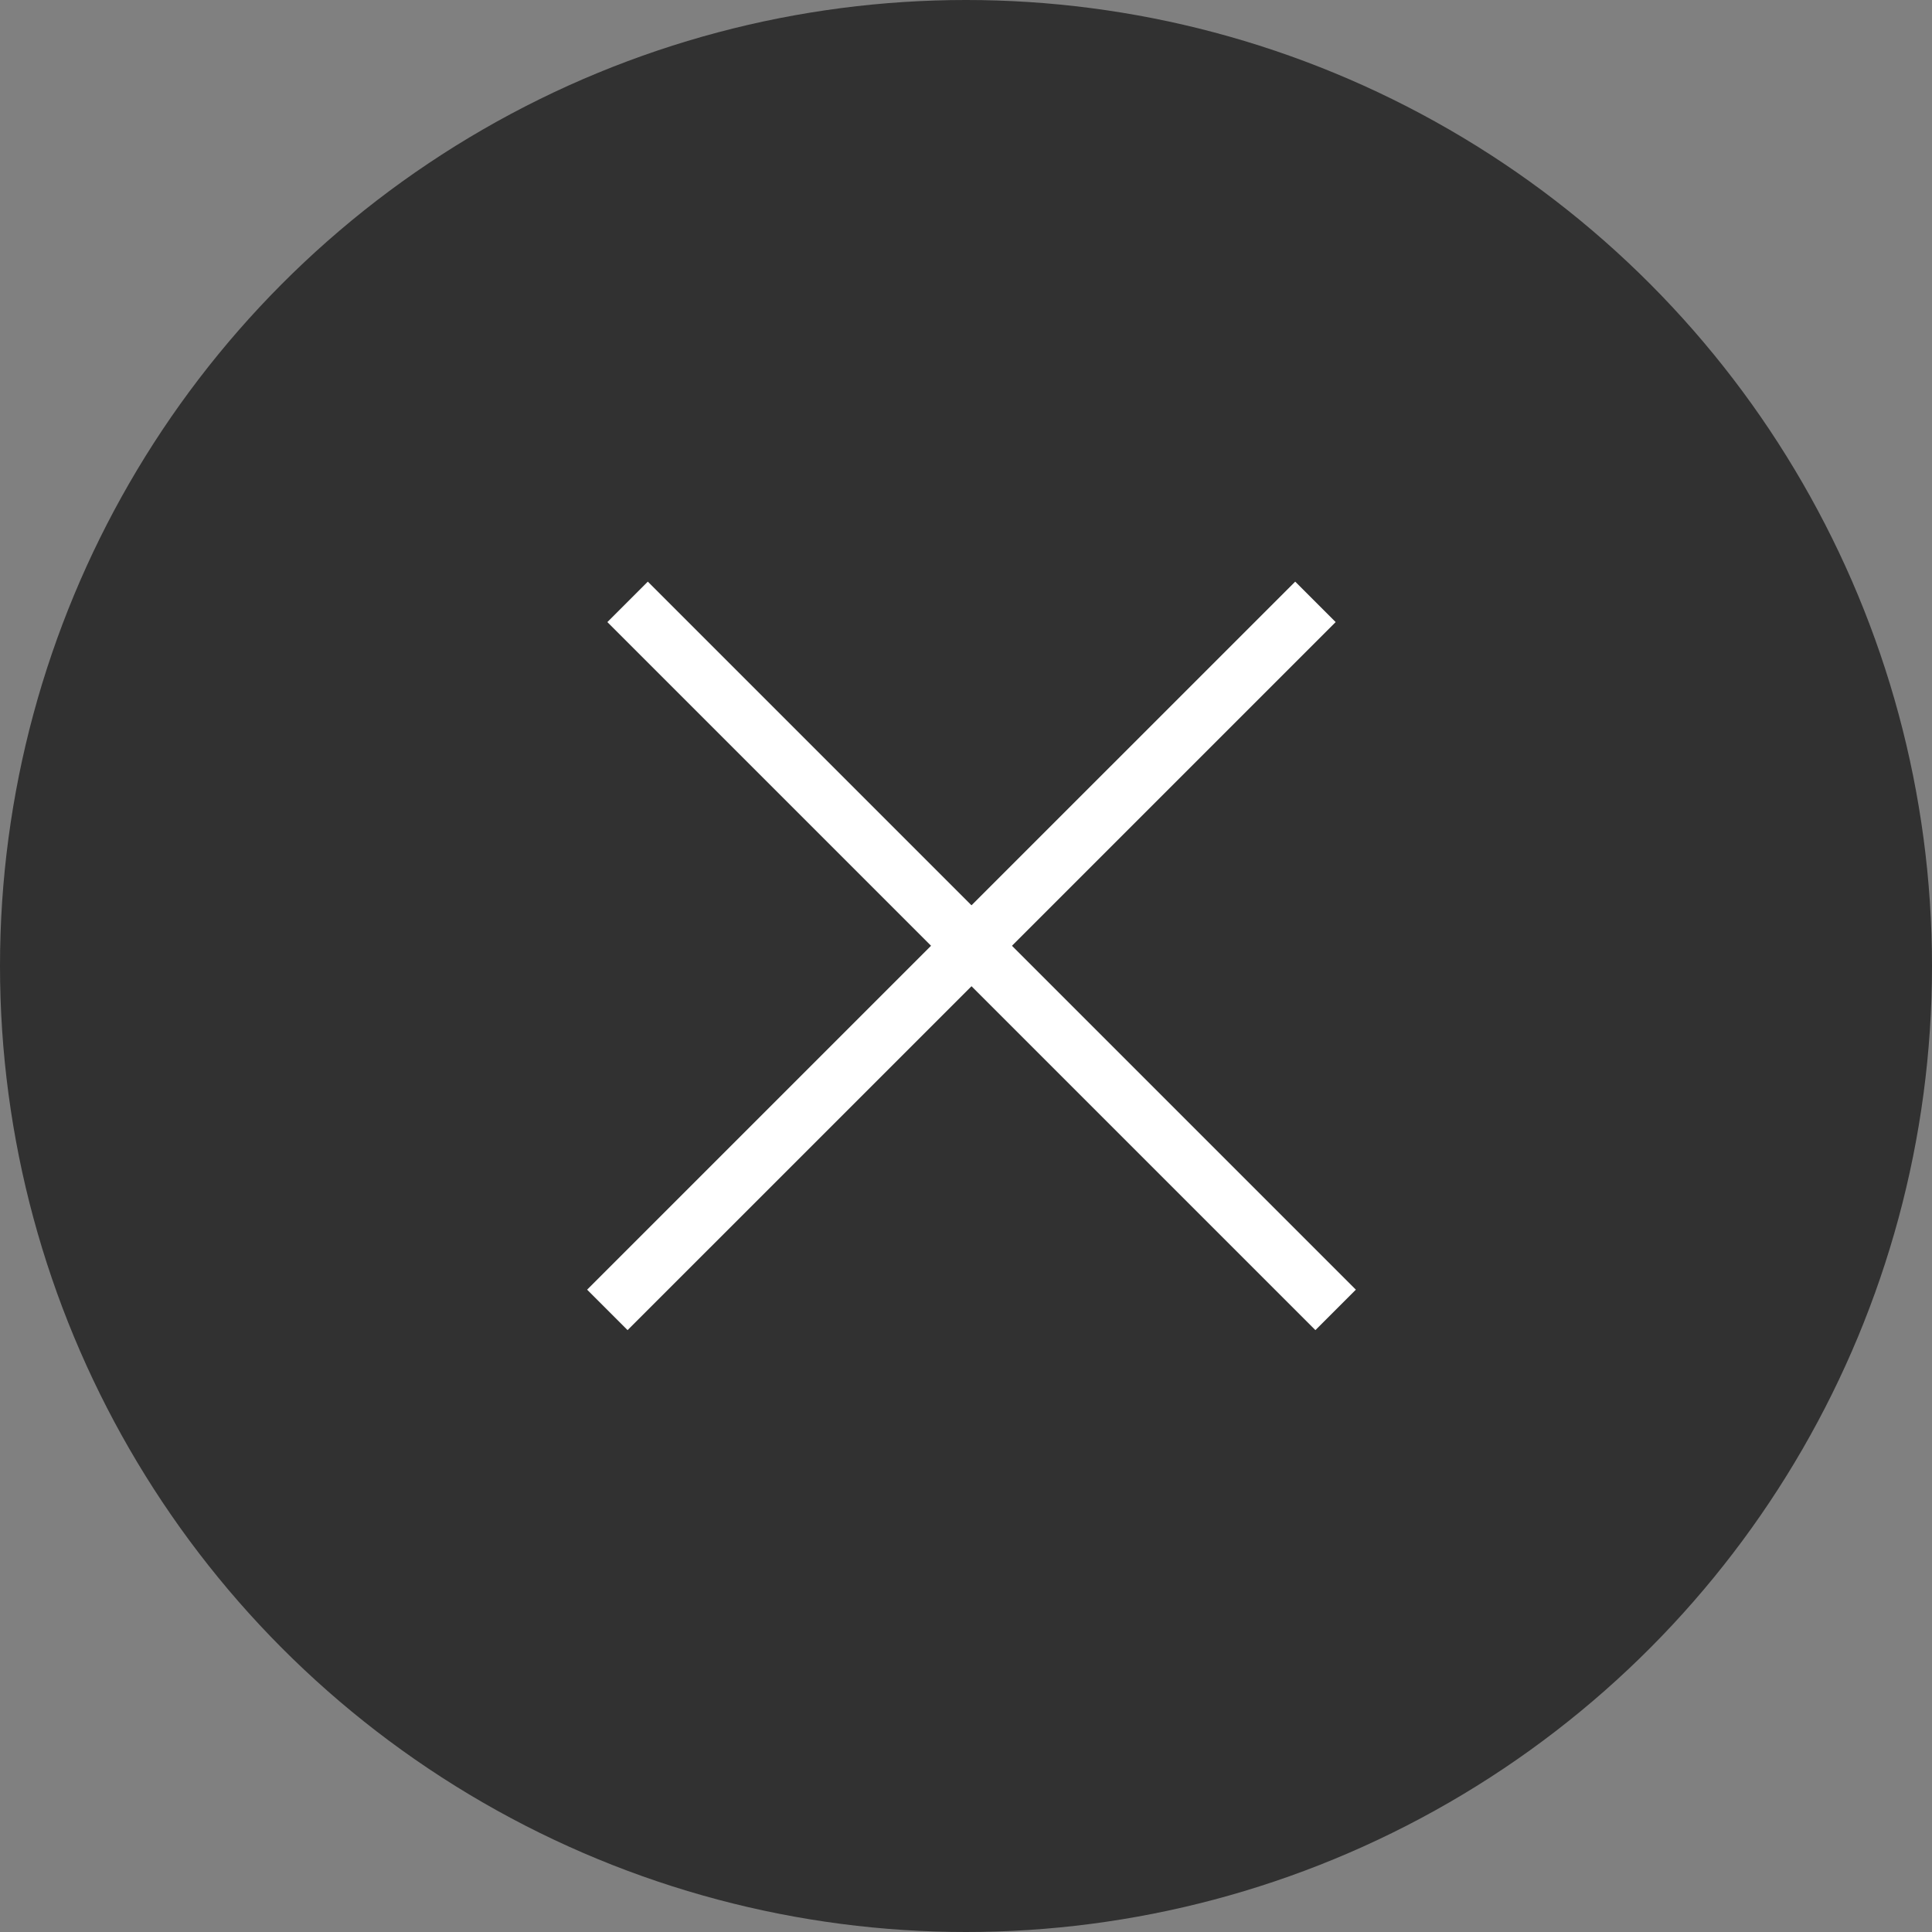
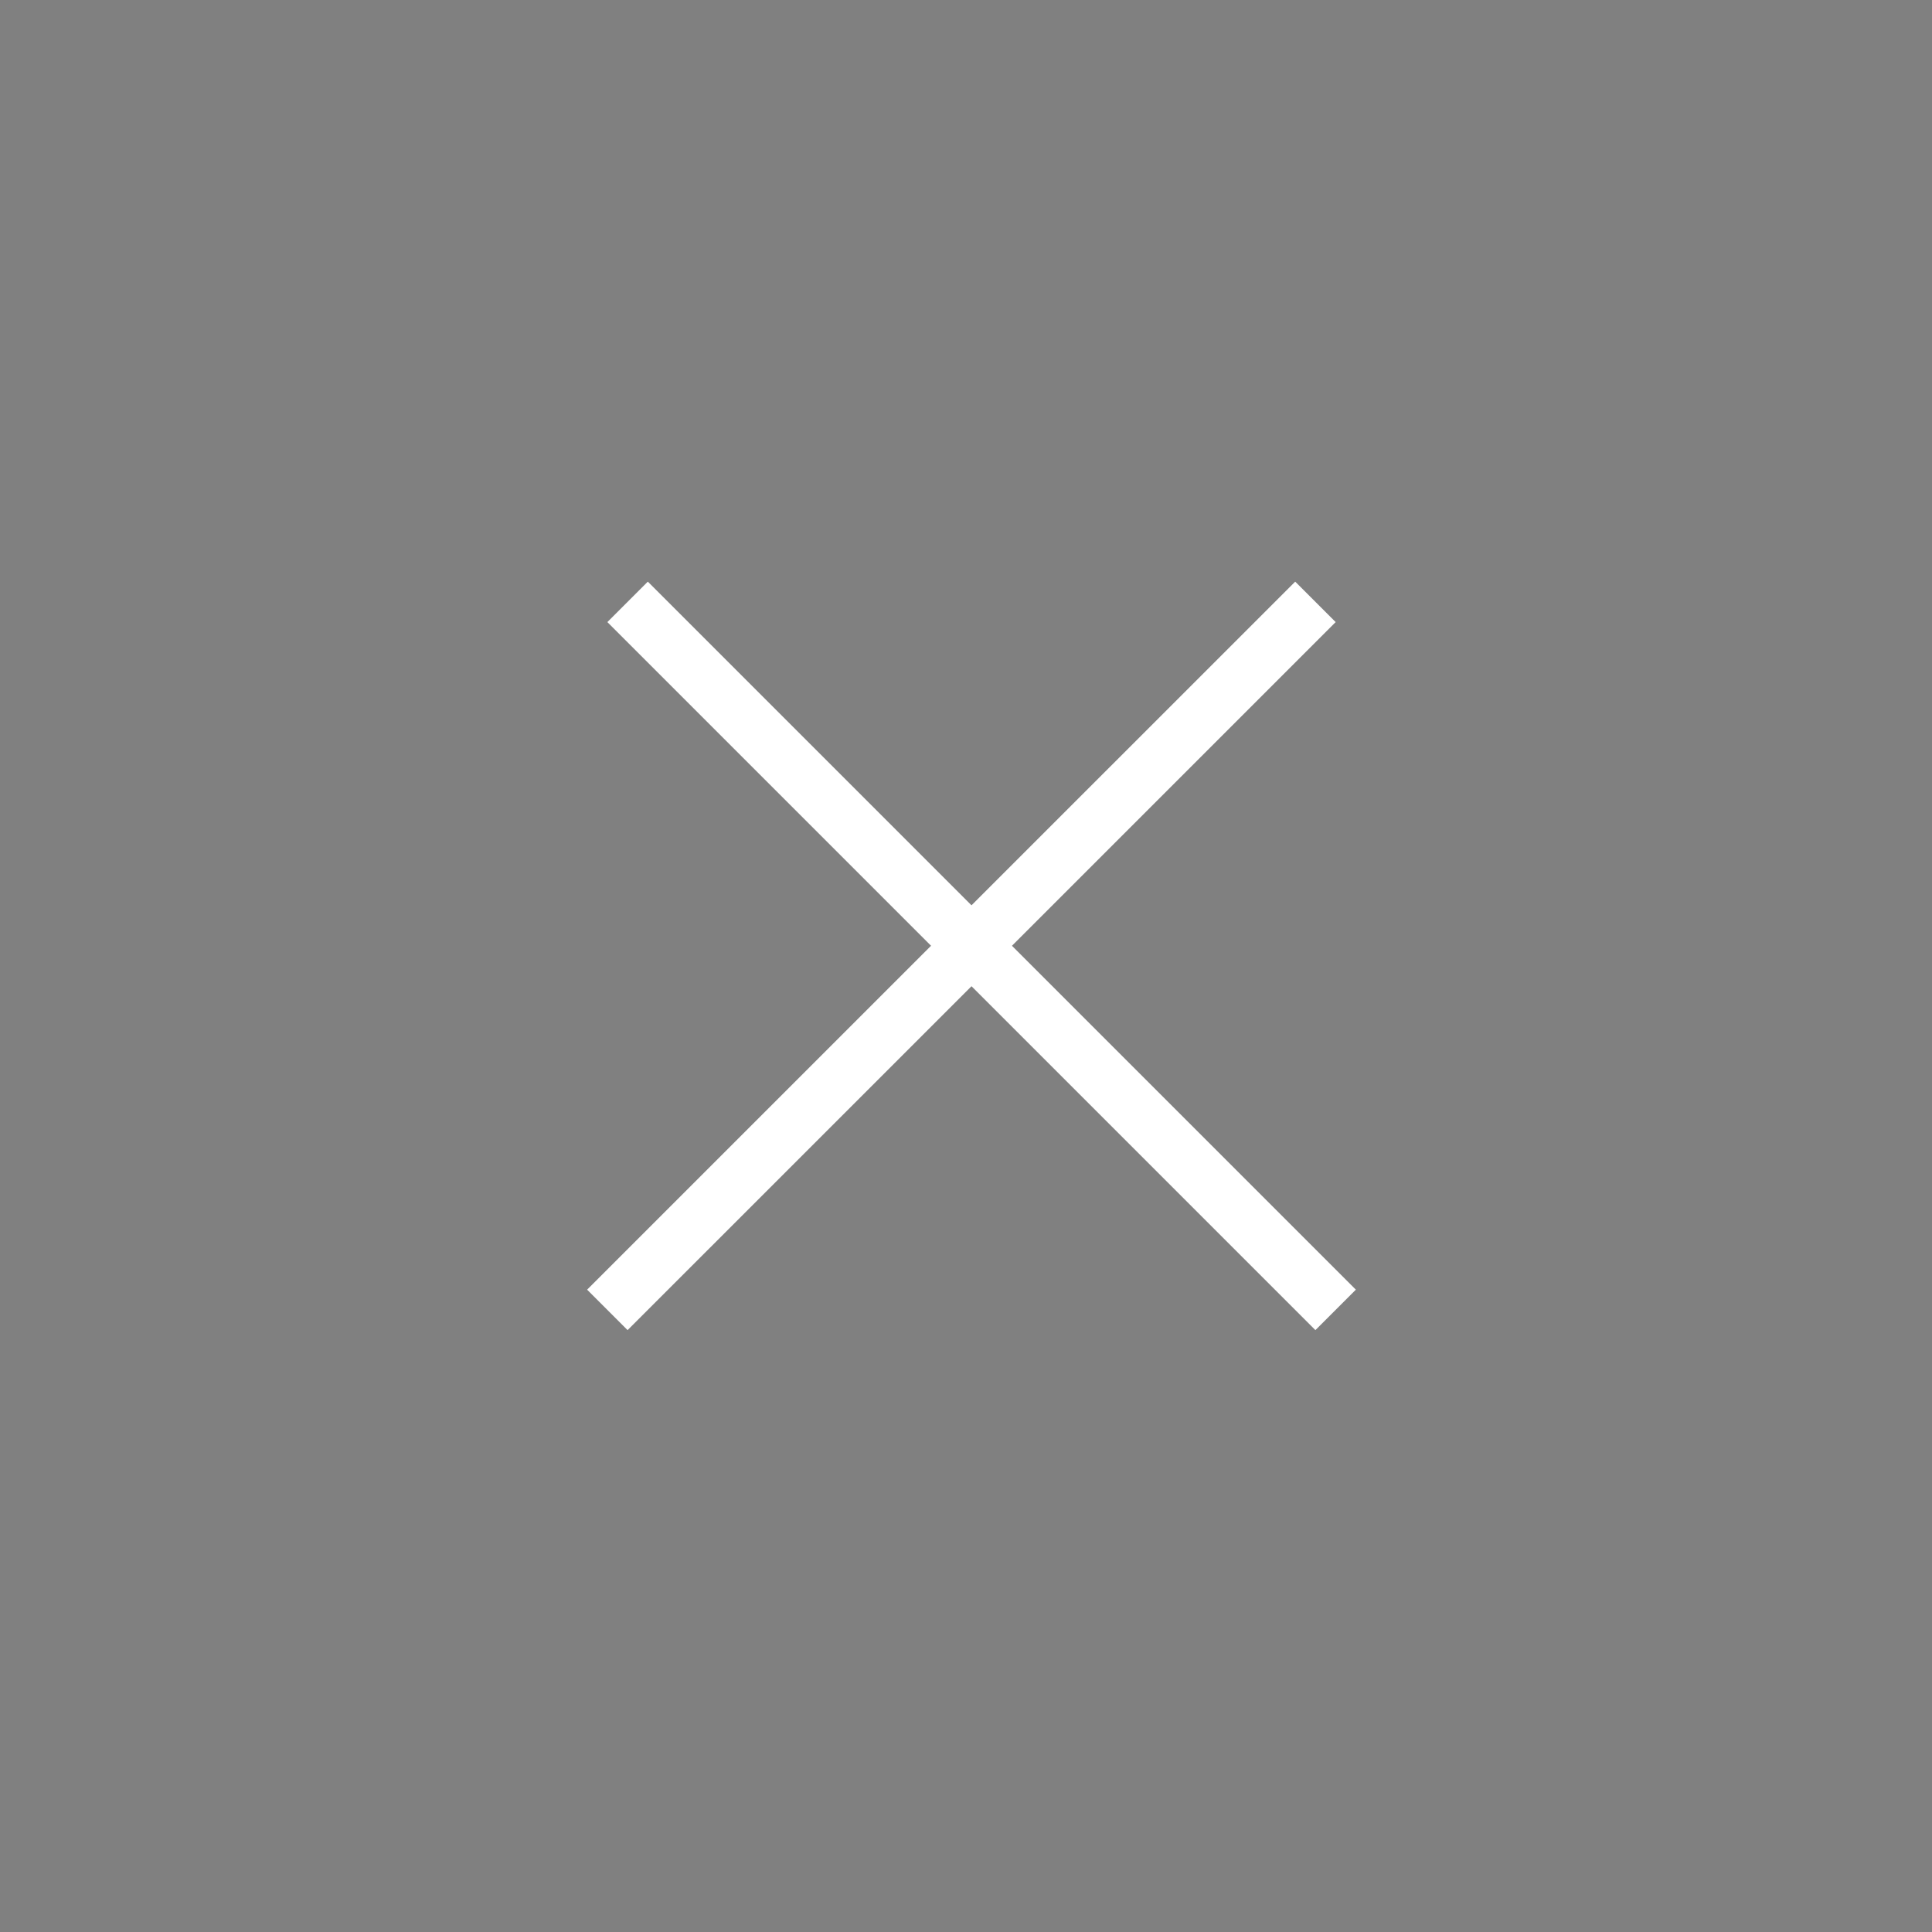
<svg xmlns="http://www.w3.org/2000/svg" width="44" height="44" viewBox="0 0 44 44" fill="none">
  <rect x="0" y="0" width="44" height="44" fill="#808080" stroke="none" />
-   <circle cx="22" cy="22" r="22" fill="#313131" />
  <line x1="14.293" y1="13.707" x2="30.418" y2="29.832" stroke="white" stroke-width="1.303" />
  <line x1="13.832" y1="29.832" x2="29.958" y2="13.707" stroke="white" stroke-width="1.303" />
</svg>